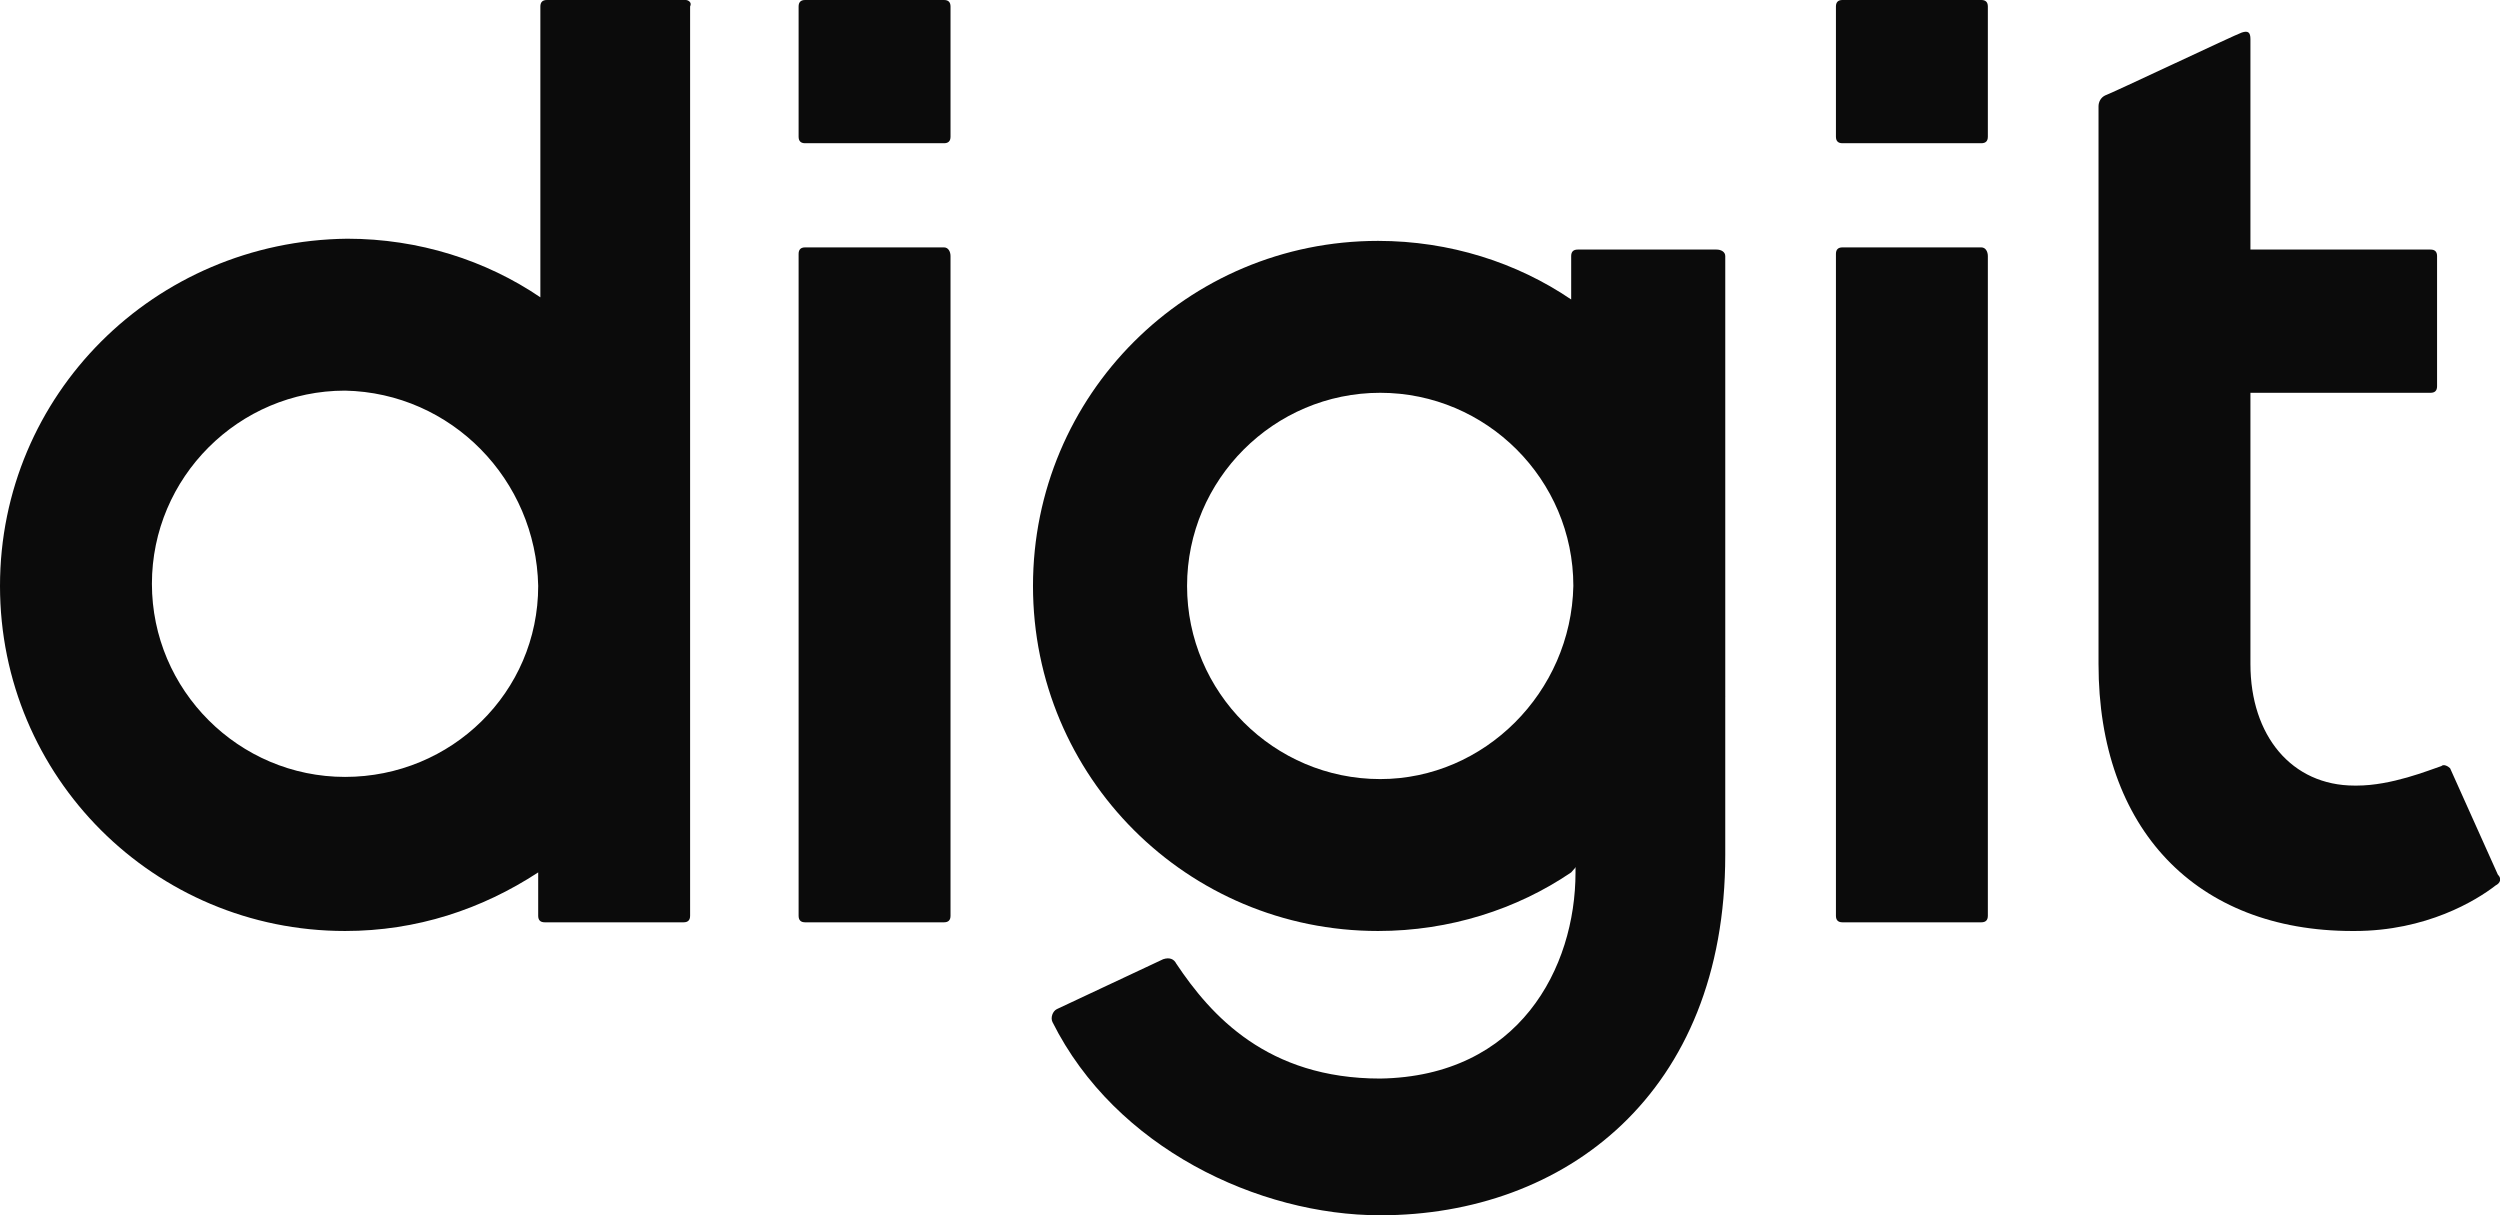
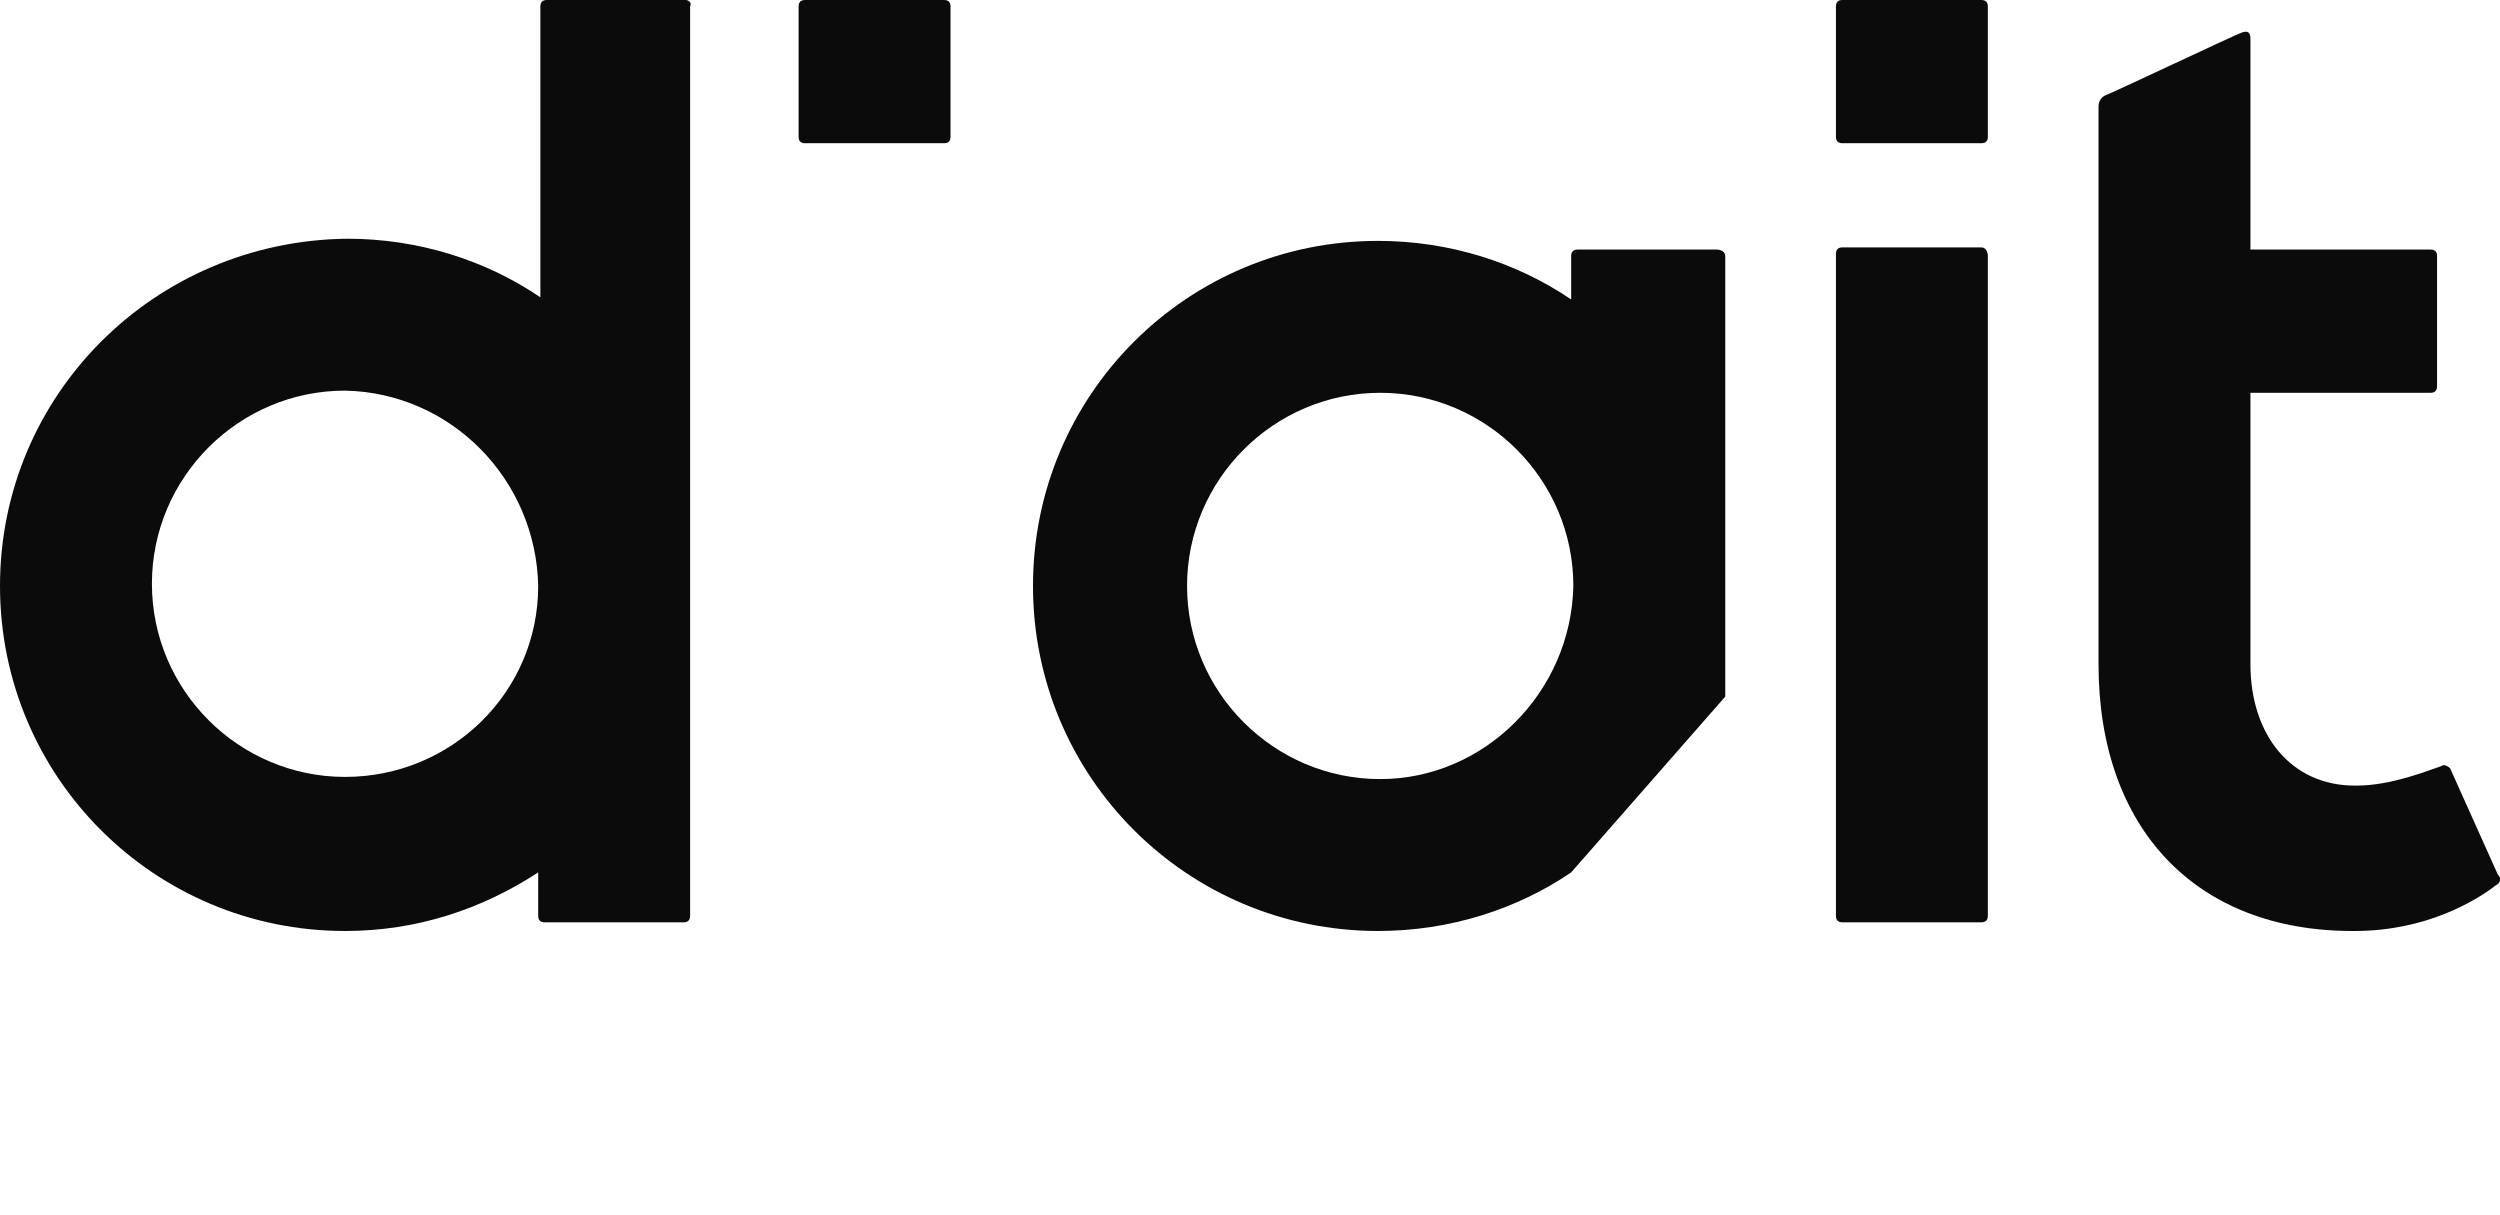
<svg xmlns="http://www.w3.org/2000/svg" version="1.1" id="Layer_1" x="0px" y="0px" viewBox="0 0 115.2 56" style="enable-background:new 0 0 115.2 56;" xml:space="preserve">
  <style type="text/css">
  .st0{fill:#0B0B0B;}
 </style>
  <g>
    <path class="st0" d="M115,40.8c-0.9,0.7-3.2,2.1-6.5,2.1h-0.1c-7.2,0-11.7-4.7-11.7-12.3V4.9c0-0.2,0.1-0.4,0.3-0.5   c0.3-0.1,6-2.8,6.3-2.9c0.3-0.1,0.4,0,0.4,0.3v9.7h8.3c0.2,0,0.3,0.1,0.3,0.3v6c0,0.2-0.1,0.3-0.3,0.3h-8.3v12.5   c0,3.3,1.9,5.6,4.8,5.6h0.1c1.6,0,3.3-0.7,3.9-0.9c0.1-0.1,0.3,0,0.4,0.1l2.2,4.9C115.3,40.5,115.2,40.7,115,40.8z">
  </path>
    <path class="st0" d="M31.6,0h-6.4c-0.2,0-0.3,0.1-0.3,0.3v13.4c-2.5-1.7-5.6-2.7-8.9-2.7C7.1,11.1,0,18.2,0,27   c0,8.8,7.1,15.9,15.9,15.9c3.3,0,6.3-1,8.9-2.7v2c0,0.2,0.1,0.3,0.3,0.3h6.4c0.2,0,0.3-0.1,0.3-0.3V0.3C31.9,0.1,31.7,0,31.6,0z    M24.8,27c0,4.9-4,8.8-8.9,8.8s-8.9-4-8.9-8.9s4-8.9,8.9-8.9C20.8,18.1,24.7,22.1,24.8,27L24.8,27z">
-   </path>
-     <path class="st0" d="M43.5,11.4h-6.4c-0.2,0-0.3,0.1-0.3,0.3v30.5c0,0.2,0.1,0.3,0.3,0.3h6.4c0.2,0,0.3-0.1,0.3-0.3V11.8   C43.8,11.6,43.7,11.4,43.5,11.4z">
  </path>
    <path class="st0" d="M91.3,11.4h-6.4c-0.2,0-0.3,0.1-0.3,0.3v30.5c0,0.2,0.1,0.3,0.3,0.3h6.4c0.2,0,0.3-0.1,0.3-0.3V11.8   C91.6,11.6,91.5,11.4,91.3,11.4z">
  </path>
    <path class="st0" d="M91.3,0h-6.4c-0.2,0-0.3,0.1-0.3,0.3v6c0,0.2,0.1,0.3,0.3,0.3h6.4c0.2,0,0.3-0.1,0.3-0.3v-6   C91.6,0.1,91.5,0,91.3,0z">
  </path>
    <path class="st0" d="M43.5,0h-6.4c-0.2,0-0.3,0.1-0.3,0.3v6c0,0.2,0.1,0.3,0.3,0.3h6.4c0.2,0,0.3-0.1,0.3-0.3v-6   C43.8,0.1,43.7,0,43.5,0z">
  </path>
    <g>
      <path class="st0" d="M79.5,32.1V11.8c0-0.2-0.2-0.3-0.4-0.3h-6.4c-0.2,0-0.3,0.1-0.3,0.3v2c-2.5-1.7-5.6-2.7-8.9-2.7    c-8.8,0-15.9,7.1-15.9,15.9c0,8.8,7.1,15.9,15.9,15.9c3.3,0,6.4-1,8.9-2.7 M63.6,35.9c-4.9,0-8.9-4-8.9-8.9s4-8.9,8.9-8.9    s8.9,4,8.9,8.9C72.4,31.9,68.4,35.9,63.6,35.9z">
   </path>
      <g>
-         <path class="st0" d="M63.6,56c-5.6,0-12.2-3.1-15.1-8.9c-0.1-0.2,0-0.5,0.2-0.6l4.9-2.3c0.3-0.1,0.5,0,0.6,0.2     c1.6,2.4,4.2,5.3,9.4,5.3c6.4-0.1,9-5.1,9-9.5v-6.6l6.9-1.5v7.3C79.5,50.4,72.1,56,63.6,56z">
-     </path>
-       </g>
+         </g>
    </g>
  </g>
</svg>